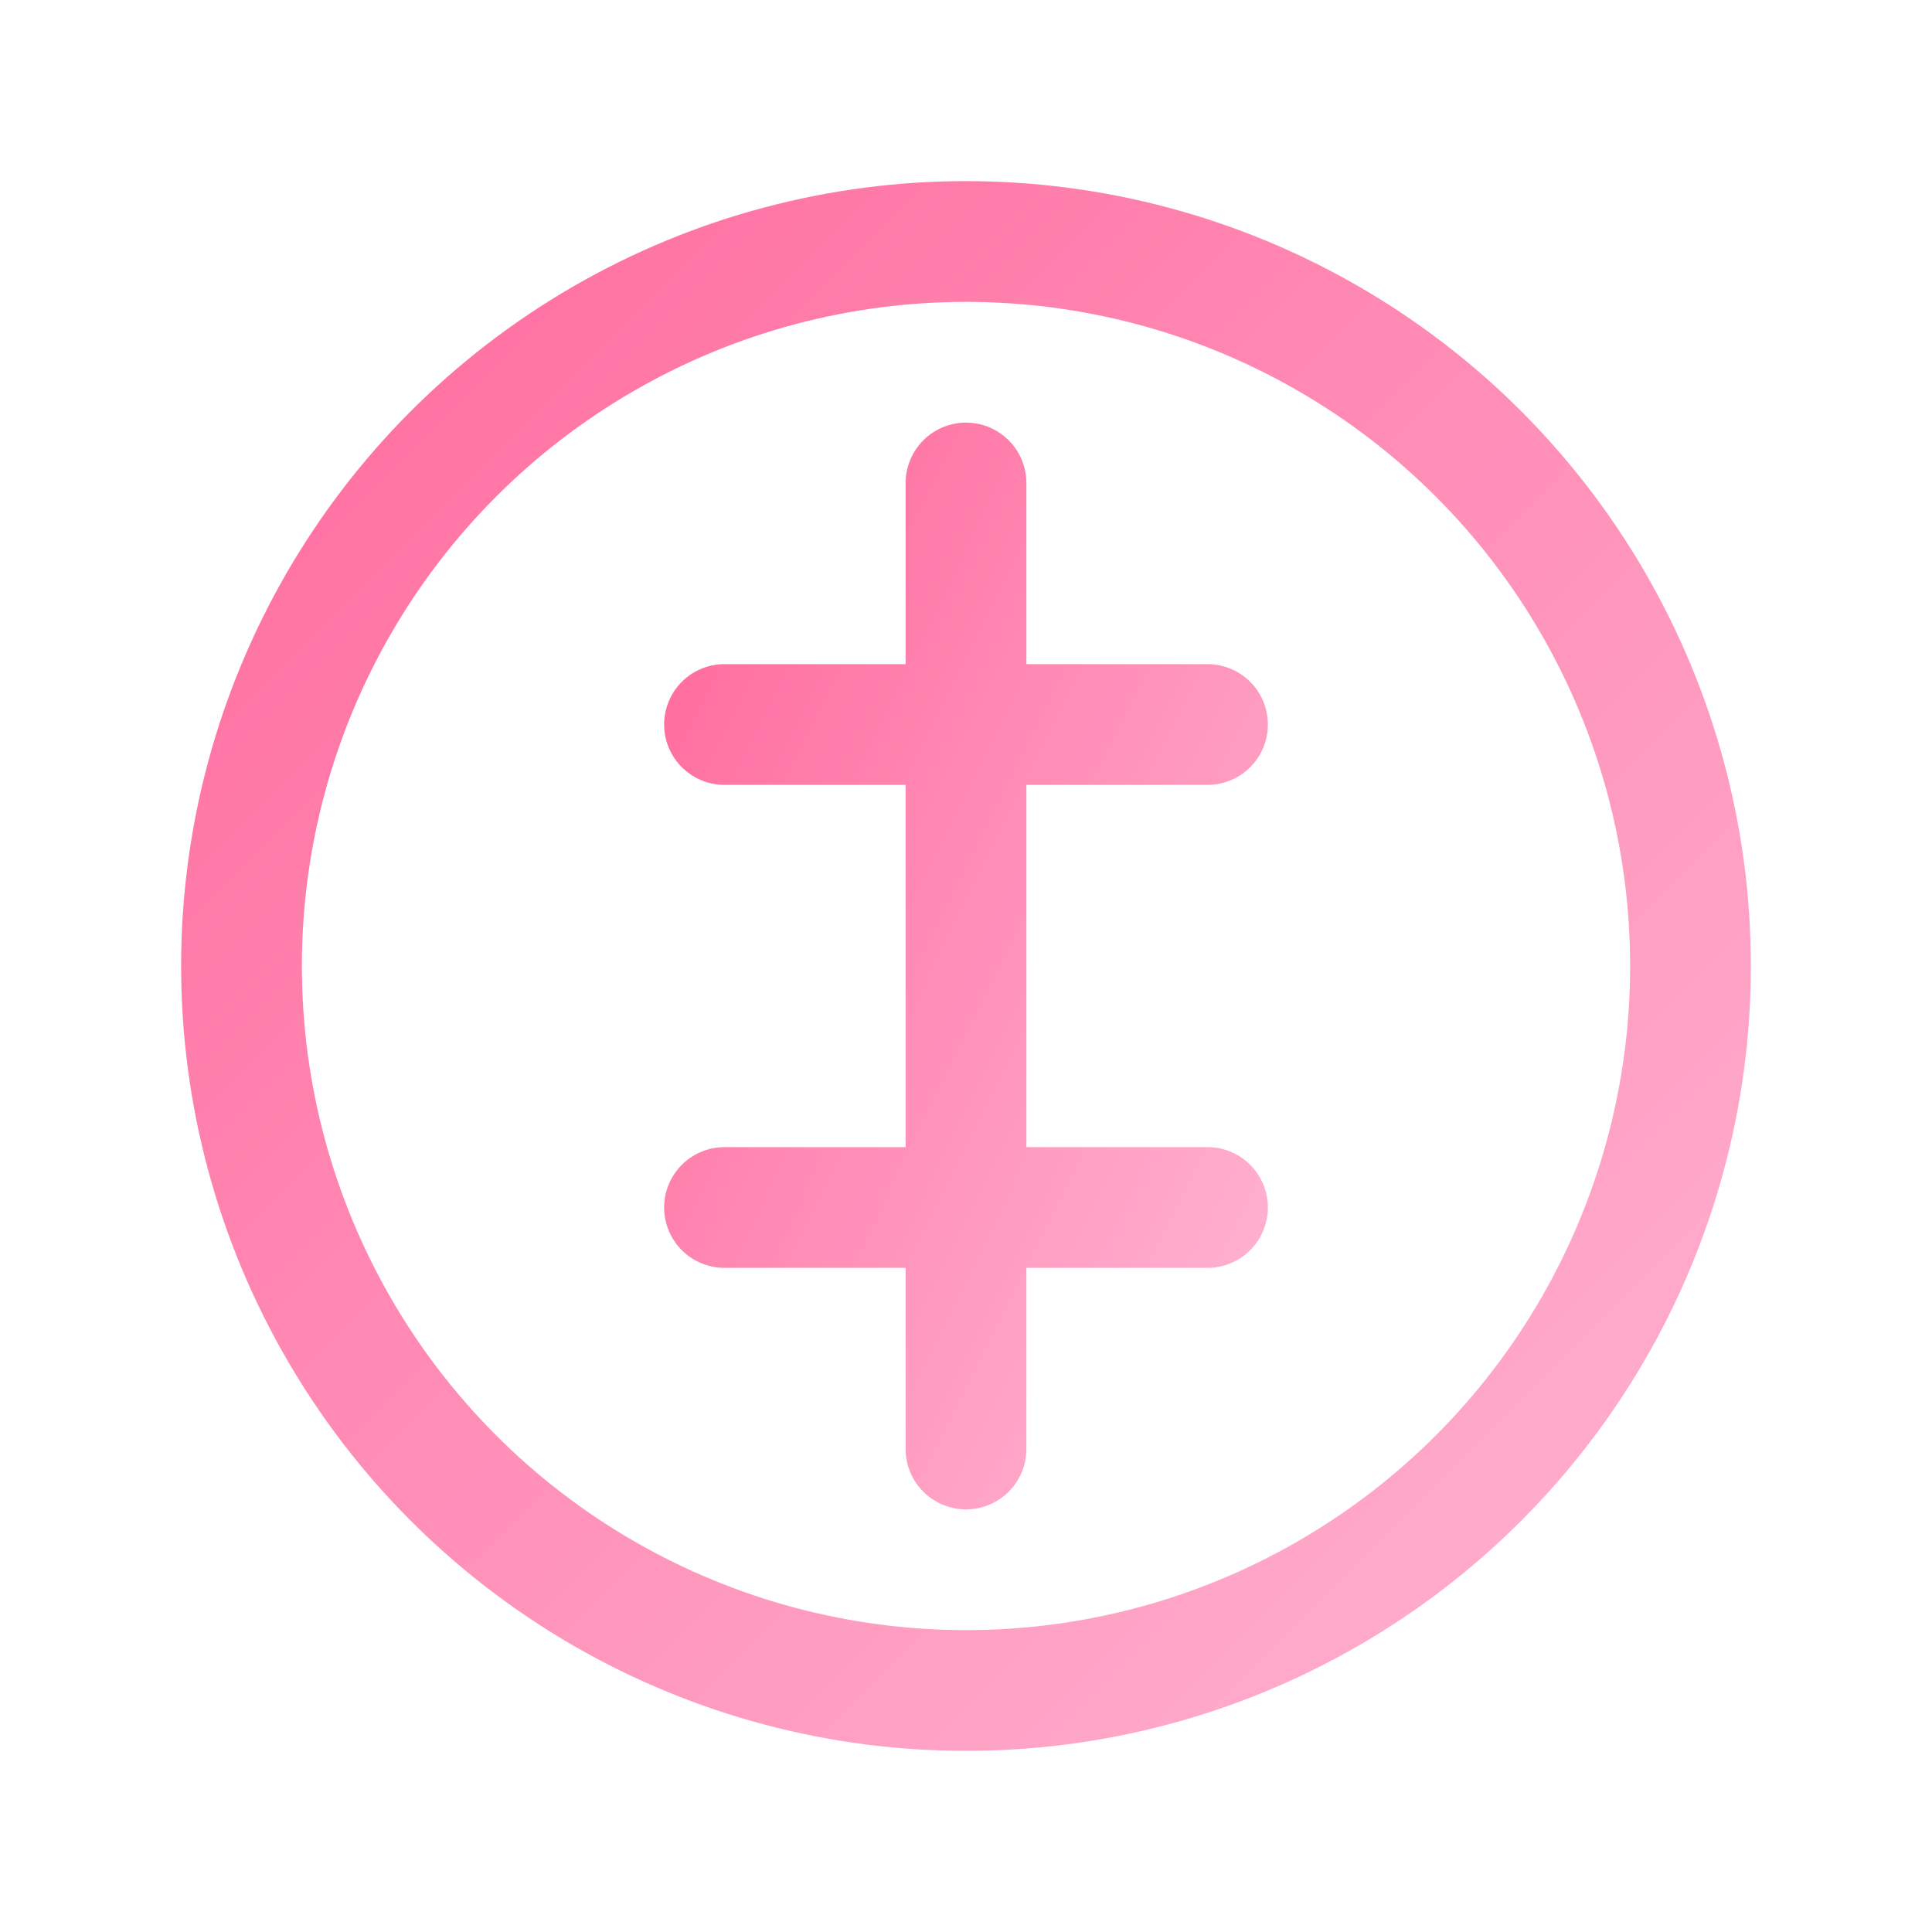
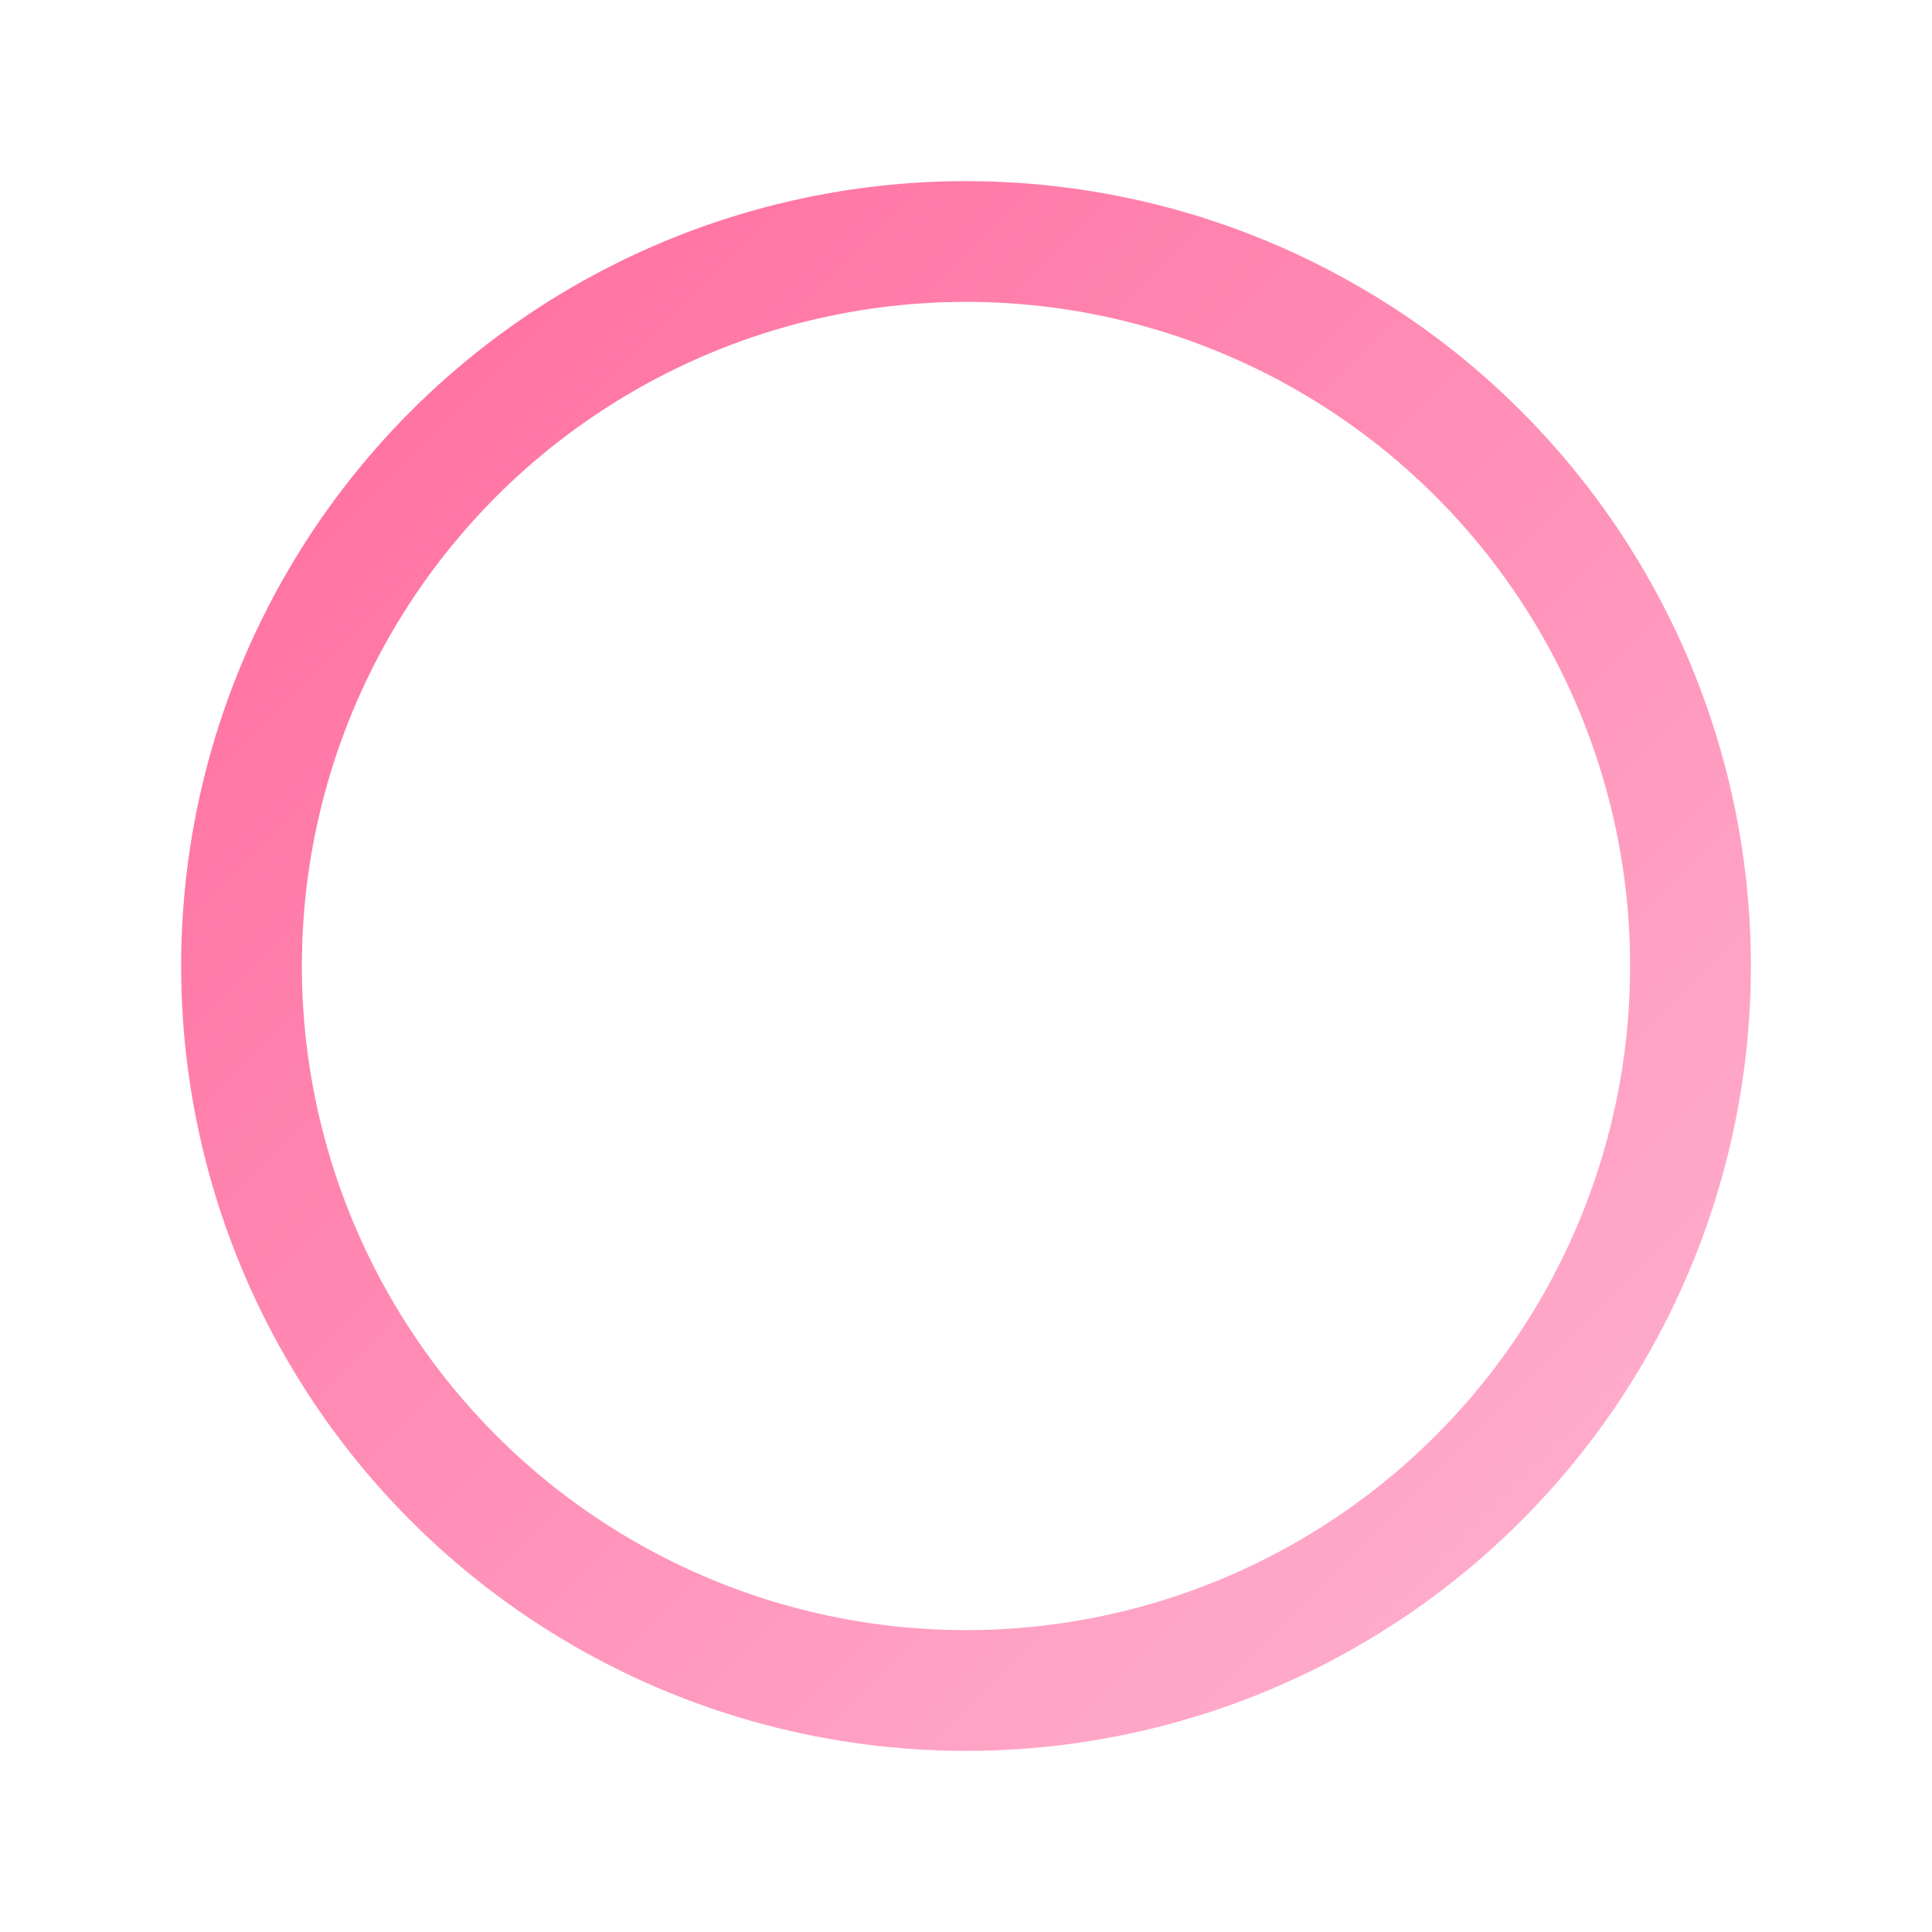
<svg xmlns="http://www.w3.org/2000/svg" viewBox="0 0 24 24" fill="none">
  <defs>
    <linearGradient id="moneyGradient" x1="0%" y1="0%" x2="100%" y2="100%">
      <stop offset="0%" style="stop-color:#FF6B9D;stop-opacity:1" />
      <stop offset="100%" style="stop-color:#FFB3D1;stop-opacity:1" />
    </linearGradient>
  </defs>
  <circle cx="12" cy="12" r="9" stroke="url(#moneyGradient)" stroke-width="1.5" fill="none" />
-   <path d="M12 6v12M9 9h6M9 15h6" stroke="url(#moneyGradient)" stroke-width="1.5" stroke-linecap="round" />
</svg>